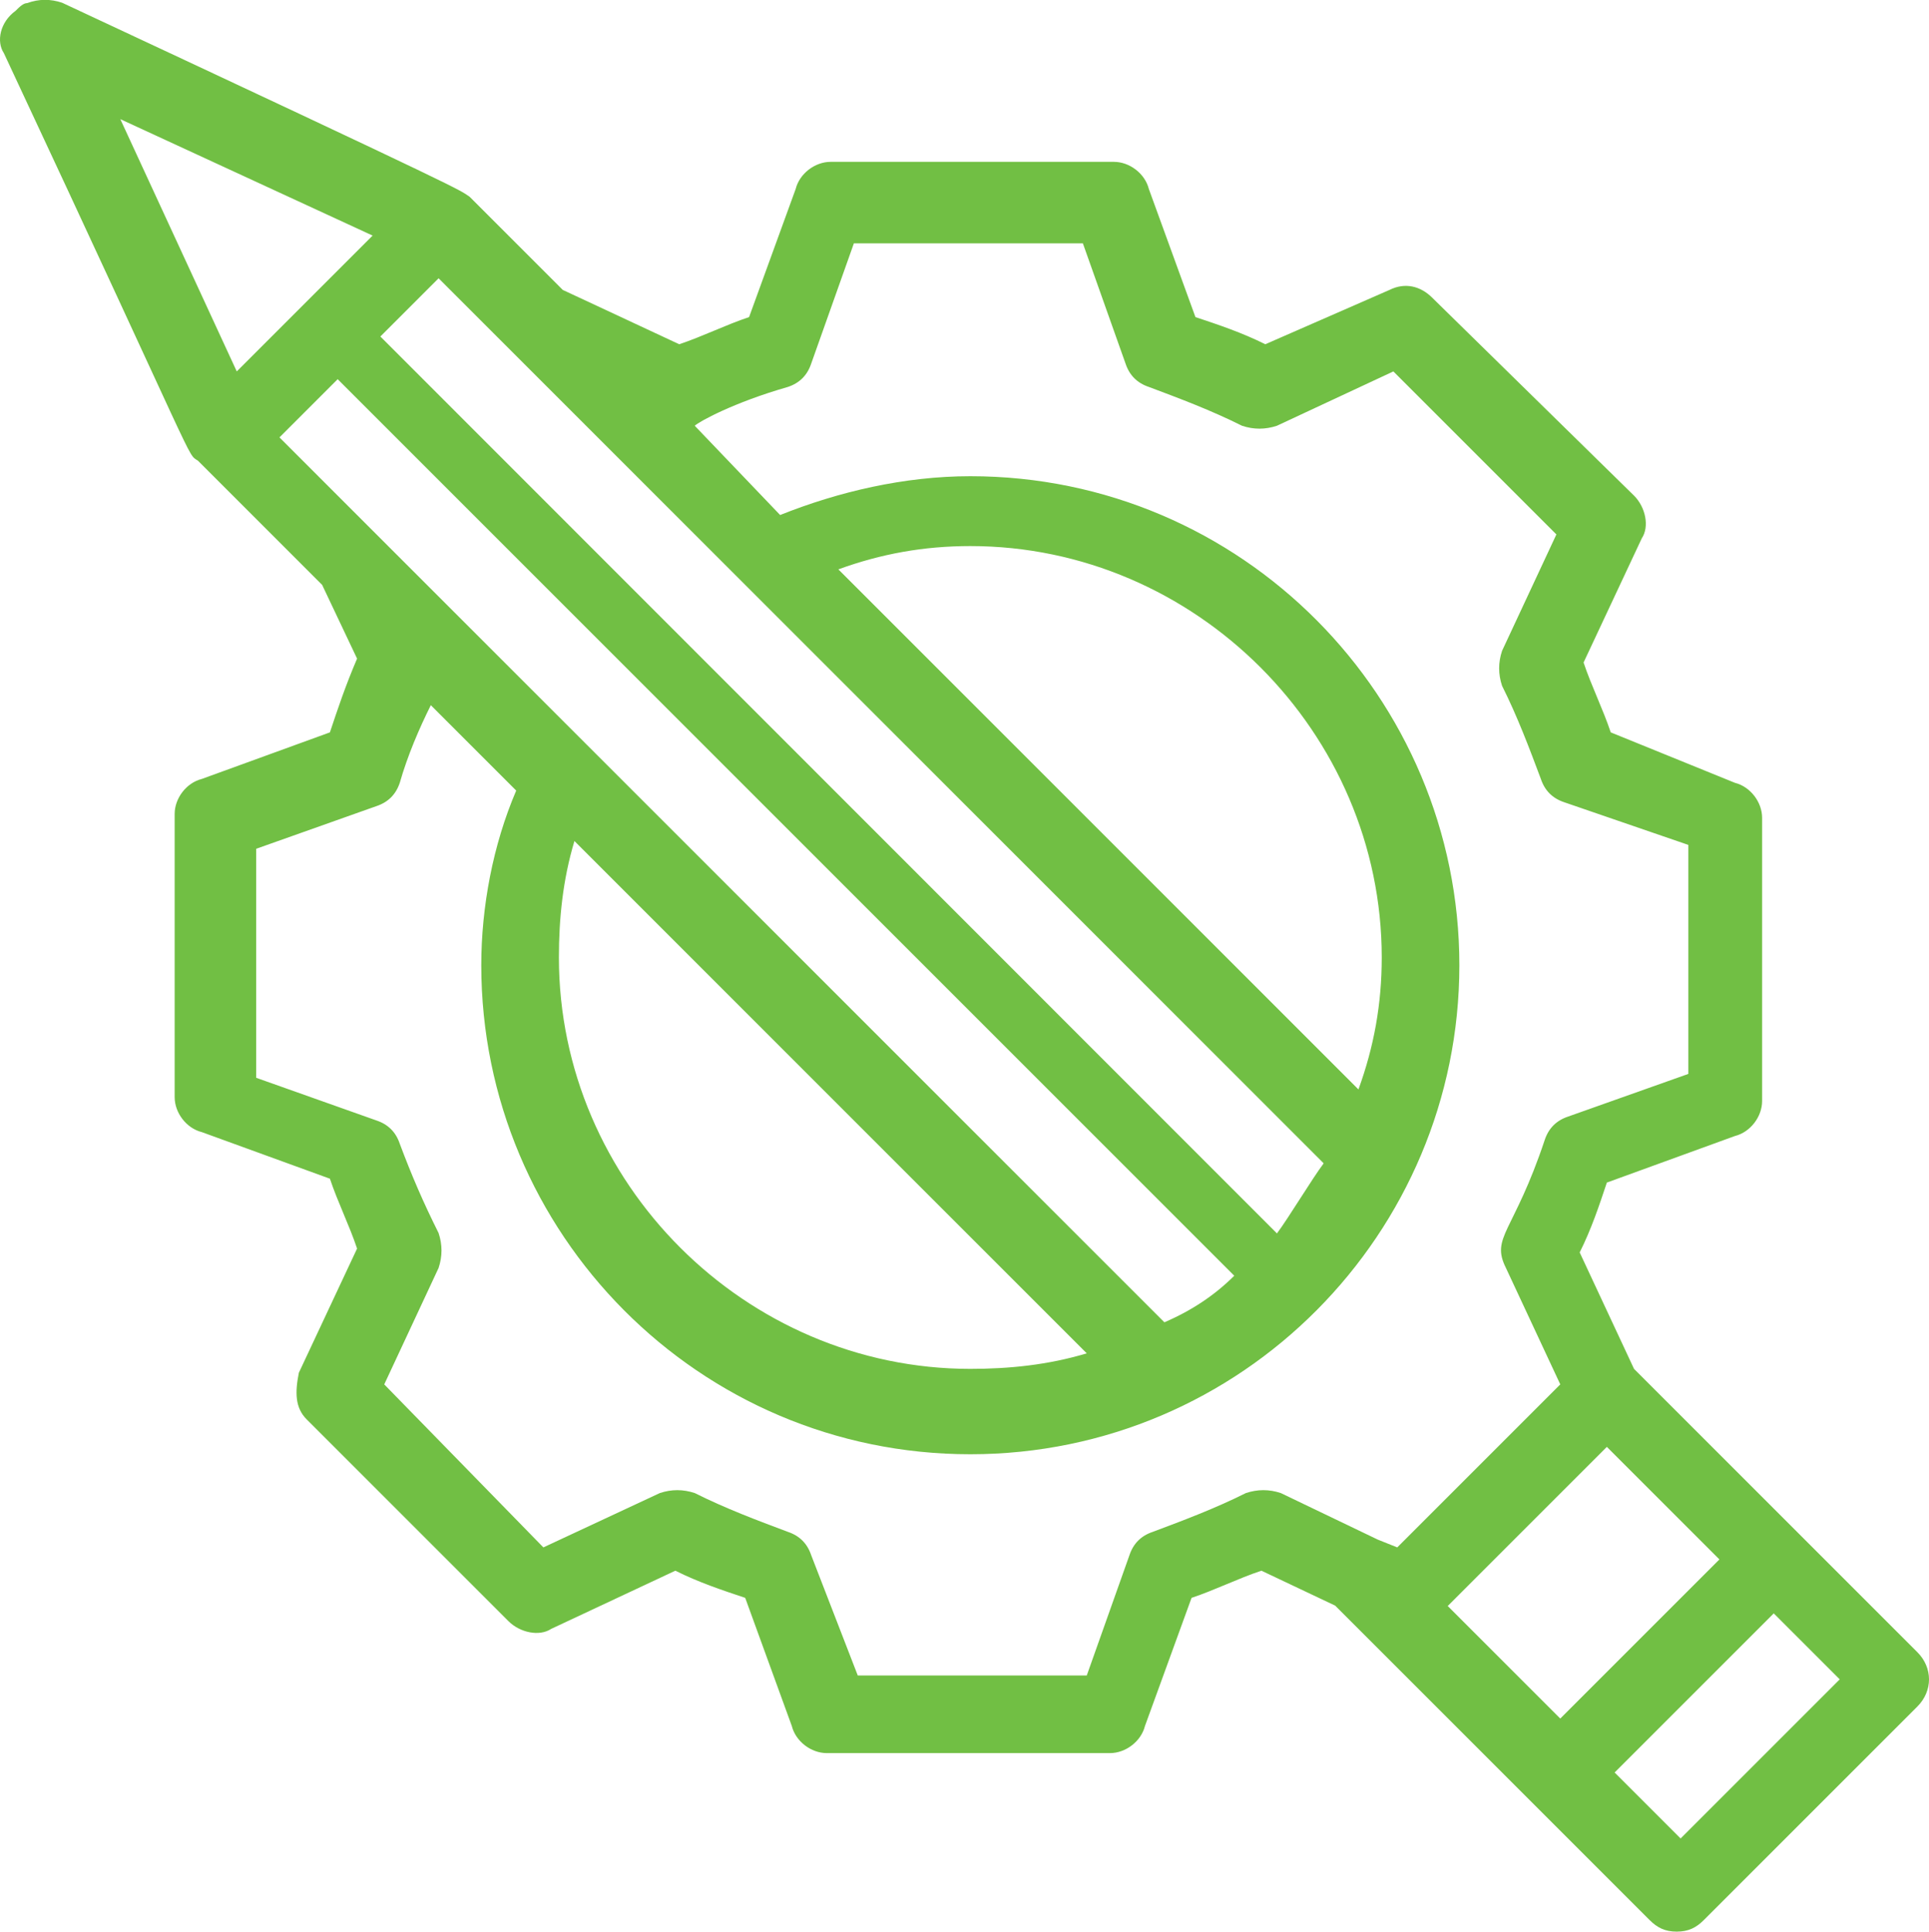
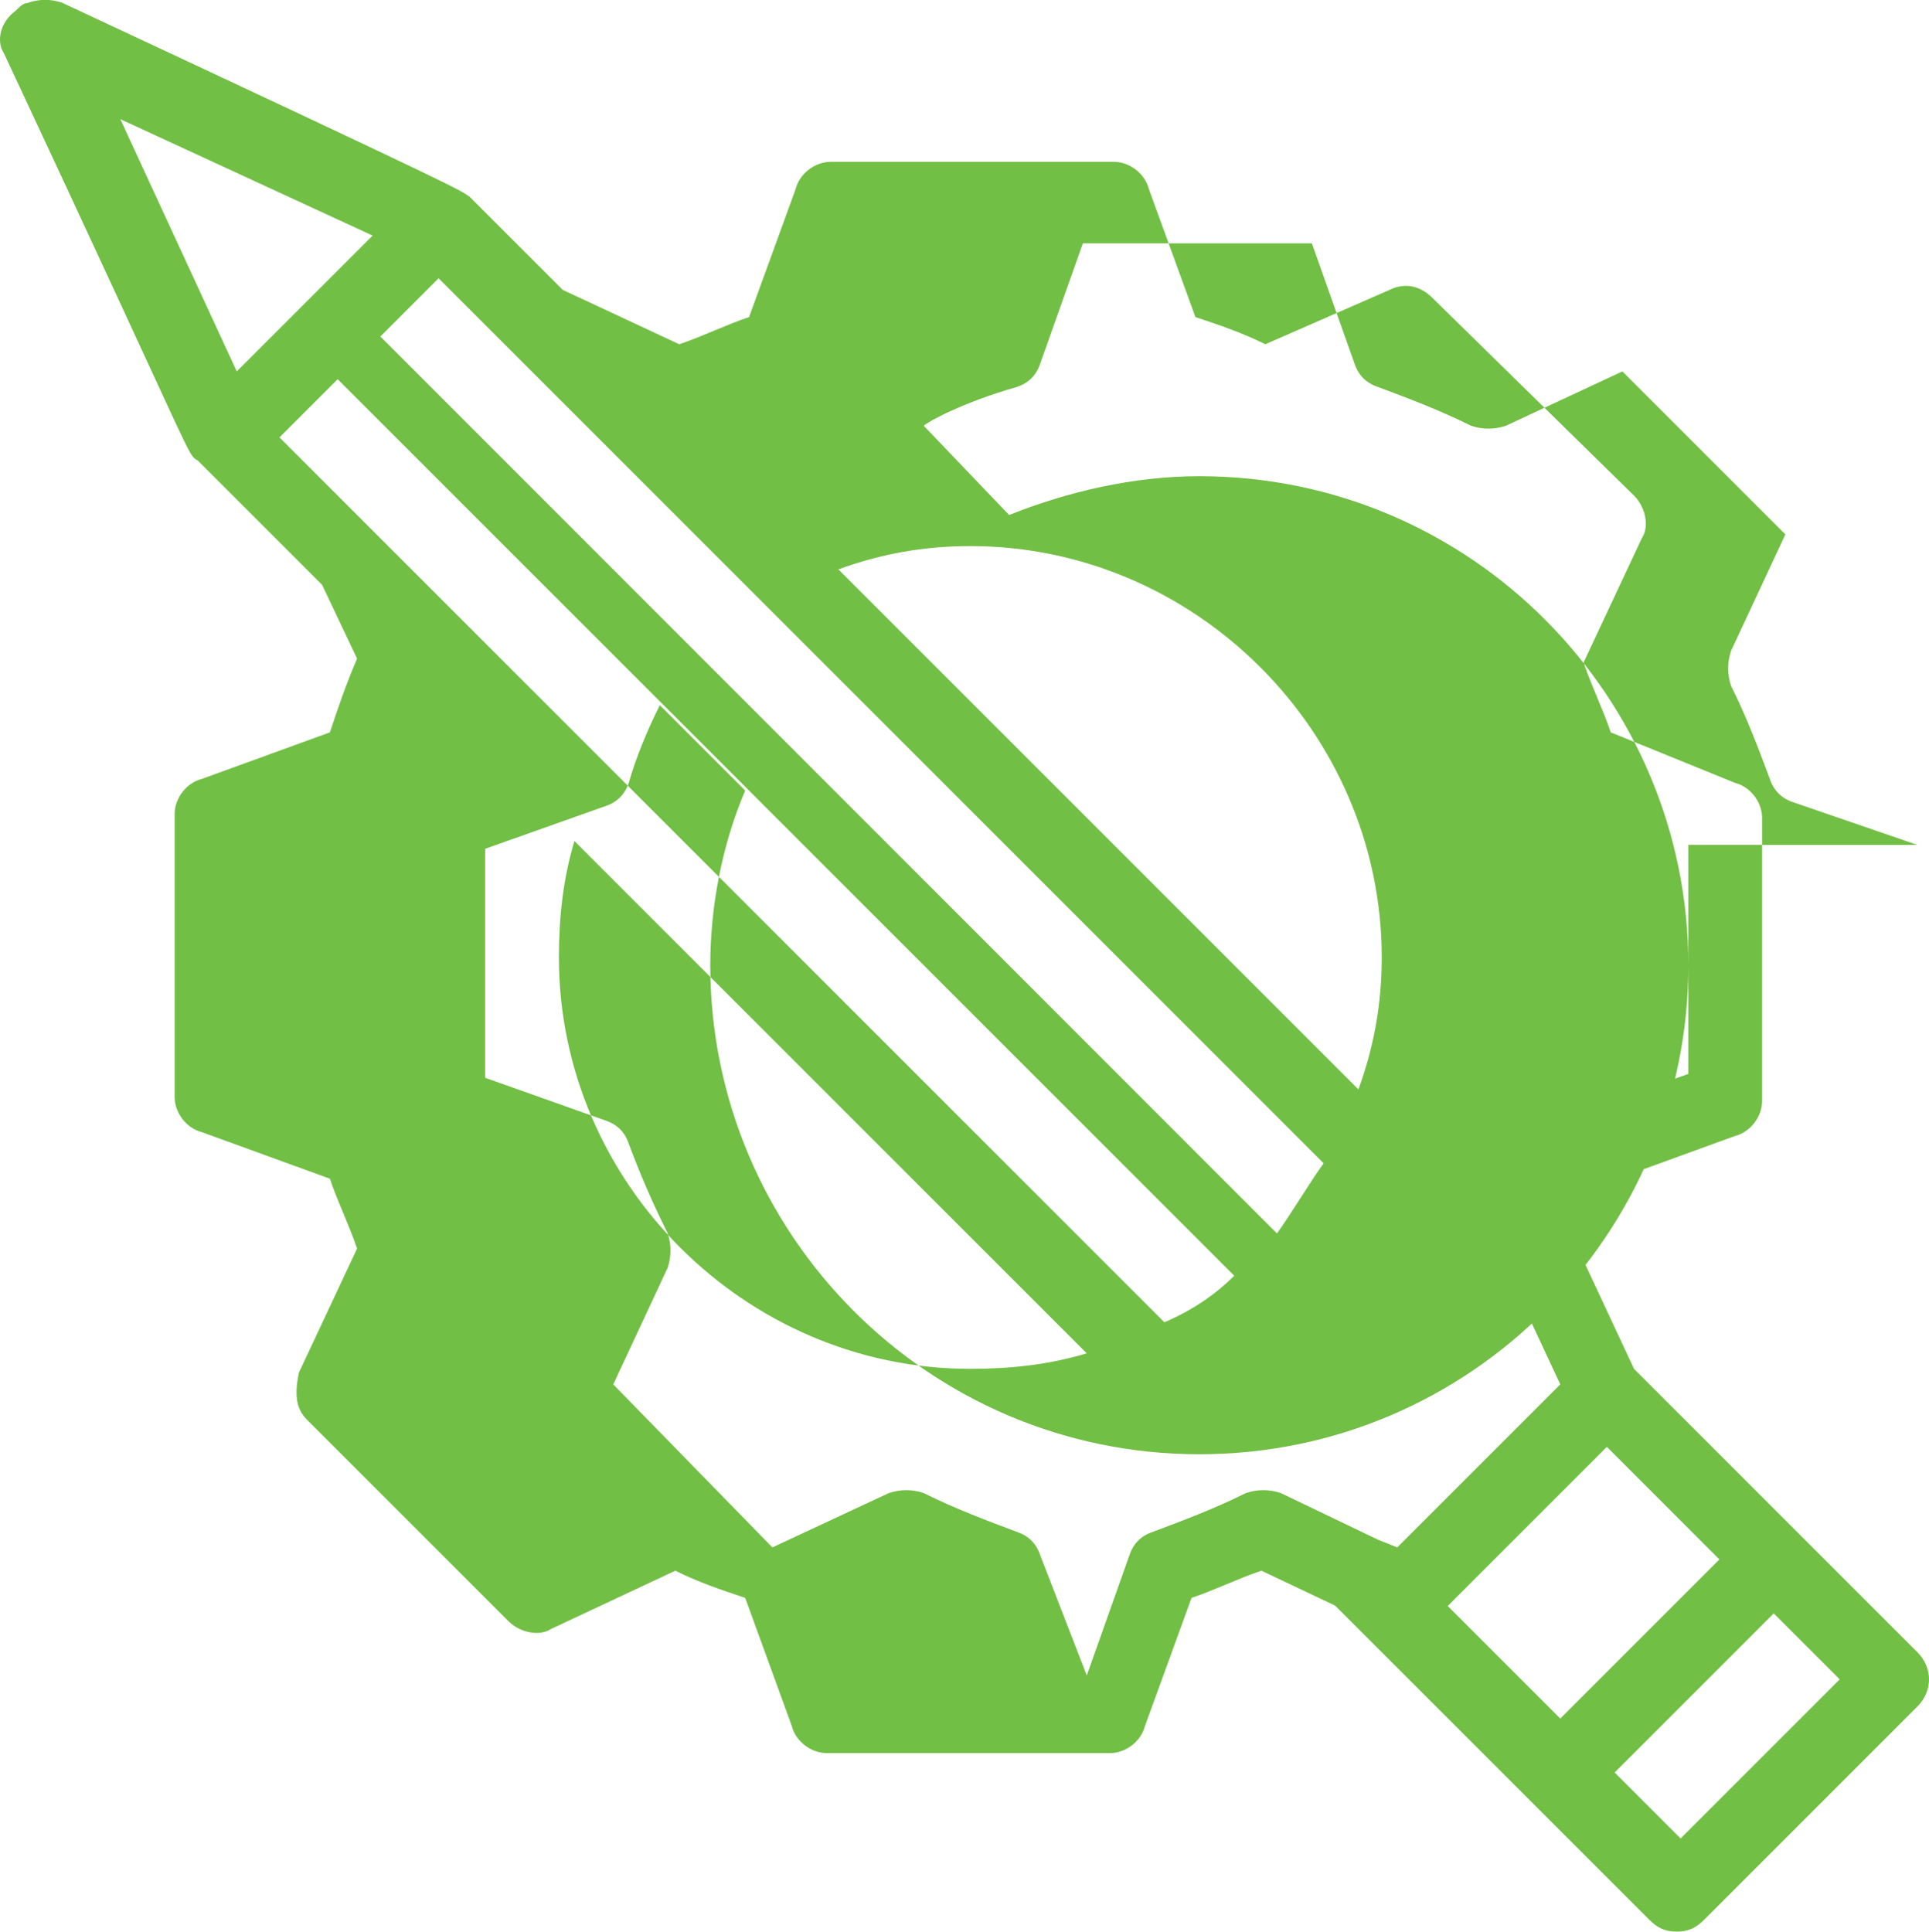
<svg xmlns="http://www.w3.org/2000/svg" id="Layer_2" viewBox="0 0 49.7 49.78">
  <defs>
    <style>.cls-1{fill:#71bf44;}</style>
  </defs>
  <g id="Layer_1-2">
-     <path class="cls-1" d="M42.1,12.77l-5.2-5.1c-.3-.3-.7-.4-1.1-.2l-3.2,1.4c-.6-.3-1.2-.5-1.8-.7l-1.2-3.3c-.1-.4-.5-.7-.9-.7h-7.3c-.4,0-.8.3-.9.7l-1.2,3.3c-.6.2-1.2.5-1.8.7l-3-1.4-2.4-2.4h0c-.3-.2.2,0-10.5-5C1.3-.03,1-.03.7.08c-.1,0-.2.1-.3.2C0,.57-.1,1.07.1,1.37c5.1,10.9,4.7,10.3,5,10.5h0l3.2,3.2.9,1.9c-.3.7-.5,1.3-.7,1.9l-3.3,1.2c-.4.1-.7.5-.7.9v7.3c0,.4.3.8.7.9l3.3,1.2c.2.6.5,1.2.7,1.8l-1.5,3.2c-.1.5-.1.9.2,1.2l5.2,5.2c.3.3.8.4,1.1.2l3.2-1.5c.6.3,1.2.5,1.8.7l1.2,3.3c.1.4.5.7.9.7h7.3c.4,0,.8-.3.9-.7l1.2-3.3c.6-.2,1.2-.5,1.8-.7l1.9.9,8.1,8.1c.2.2.4.3.7.3s.5-.1.7-.3l5.5-5.5c.4-.4.4-1,0-1.4l-7.3-7.3-1.4-3c.3-.6.5-1.2.7-1.8l3.3-1.2c.4-.1.7-.5.7-.9v-7.3c0-.4-.3-.8-.7-.9l-3.2-1.3c-.2-.6-.5-1.2-.7-1.8l1.5-3.2c.2-.3.1-.8-.2-1.1ZM21.6,14.67c1.1-.4,2.2-.6,3.4-.6,5.8,0,10.6,4.8,10.6,10.6,0,1.2-.2,2.3-.6,3.4-2.4-2.4-9.8-9.8-13.4-13.4ZM28,34.87c-1,.3-2,.4-3,.4-5.8,0-10.6-4.8-10.6-10.6,0-1,.1-2,.4-3l13.2,13.2ZM7.2,11.27l1.5-1.5,23.1,23.1c-.5.5-1.1.9-1.8,1.2-6.1-6.1-17.7-17.7-22.8-22.8ZM34.1,29.98c-.3.4-.9,1.4-1.2,1.8L9.8,8.67l1.5-1.5c3.8,3.8,19,19,22.8,22.8ZM3.1,3.07l6.5,3-3.5,3.5L3.1,3.07ZM41.4,37.28l2.9,2.9-4.1,4.1-2.9-2.9,4.1-4.1ZM43.3,47.37l-1.7-1.7,4.1-4.1,1.7,1.7-4.1,4.1ZM43.5,21.77v5.9l-3.1,1.1c-.3.1-.5.3-.6.6-.8,2.4-1.4,2.5-1,3.3l1.4,3-4.2,4.2-.5-.2h0l-2.5-1.2c-.3-.1-.6-.1-.9,0-.8.4-1.6.7-2.4,1-.3.1-.5.3-.6.6l-1.1,3.1h-5.9l-1.2-3.1c-.1-.3-.3-.5-.6-.6-.8-.3-1.6-.6-2.4-1-.3-.1-.6-.1-.9,0l-3,1.4-4.1-4.2,1.4-3c.1-.3.1-.6,0-.9-.4-.8-.7-1.5-1-2.3-.1-.3-.3-.5-.6-.6l-3.1-1.1v-5.9l3.1-1.1c.3-.1.5-.3.6-.6.2-.7.5-1.4.8-2l2.2,2.2c-.6,1.4-.9,3-.9,4.5,0,6.9,5.6,12.6,12.6,12.6s12.6-5.7,12.6-12.6-5.6-12.6-12.6-12.6c-1.7,0-3.4.4-4.9,1l-2.2-2.3c.1-.1,1-.6,2.4-1,.3-.1.5-.3.6-.6l1.1-3.1h5.9l1.1,3.1c.1.3.3.5.6.6.8.3,1.6.6,2.4,1,.3.1.6.1.9,0l3-1.4,4.2,4.2-1.4,3c-.1.3-.1.6,0,.9.4.8.7,1.6,1,2.4.1.3.3.5.6.6l3.2,1.1Z" />
+     <path class="cls-1" d="M42.1,12.77l-5.2-5.1c-.3-.3-.7-.4-1.1-.2l-3.2,1.4c-.6-.3-1.2-.5-1.8-.7l-1.2-3.3c-.1-.4-.5-.7-.9-.7h-7.3c-.4,0-.8.3-.9.7l-1.2,3.3c-.6.2-1.2.5-1.8.7l-3-1.4-2.4-2.4h0c-.3-.2.2,0-10.5-5C1.3-.03,1-.03.7.08c-.1,0-.2.1-.3.2C0,.57-.1,1.07.1,1.37c5.1,10.9,4.7,10.3,5,10.5h0l3.2,3.2.9,1.9c-.3.7-.5,1.3-.7,1.9l-3.3,1.2c-.4.1-.7.5-.7.9v7.3c0,.4.3.8.7.9l3.3,1.2c.2.6.5,1.2.7,1.8l-1.5,3.2c-.1.5-.1.9.2,1.2l5.2,5.2c.3.3.8.4,1.1.2l3.2-1.5c.6.3,1.2.5,1.8.7l1.2,3.3c.1.4.5.7.9.7h7.3c.4,0,.8-.3.9-.7l1.2-3.3c.6-.2,1.2-.5,1.8-.7l1.9.9,8.1,8.1c.2.2.4.3.7.3s.5-.1.7-.3l5.5-5.5c.4-.4.4-1,0-1.4l-7.3-7.3-1.4-3c.3-.6.5-1.2.7-1.8l3.3-1.2c.4-.1.7-.5.7-.9v-7.3c0-.4-.3-.8-.7-.9l-3.2-1.3c-.2-.6-.5-1.2-.7-1.8l1.5-3.2c.2-.3.1-.8-.2-1.1ZM21.6,14.67c1.1-.4,2.2-.6,3.4-.6,5.8,0,10.6,4.8,10.6,10.6,0,1.2-.2,2.3-.6,3.4-2.4-2.4-9.8-9.8-13.4-13.4ZM28,34.87c-1,.3-2,.4-3,.4-5.8,0-10.6-4.8-10.6-10.6,0-1,.1-2,.4-3l13.2,13.2ZM7.2,11.27l1.5-1.5,23.1,23.1c-.5.5-1.1.9-1.8,1.2-6.1-6.1-17.7-17.7-22.8-22.8ZM34.1,29.98c-.3.4-.9,1.4-1.2,1.8L9.8,8.67l1.5-1.5c3.8,3.8,19,19,22.8,22.8ZM3.1,3.07l6.5,3-3.5,3.5L3.1,3.07ZM41.4,37.28l2.9,2.9-4.1,4.1-2.9-2.9,4.1-4.1ZM43.3,47.37l-1.7-1.7,4.1-4.1,1.7,1.7-4.1,4.1ZM43.5,21.77v5.9l-3.1,1.1c-.3.1-.5.3-.6.6-.8,2.4-1.4,2.5-1,3.3l1.4,3-4.2,4.2-.5-.2h0l-2.5-1.2c-.3-.1-.6-.1-.9,0-.8.4-1.6.7-2.4,1-.3.1-.5.3-.6.6l-1.1,3.1l-1.2-3.1c-.1-.3-.3-.5-.6-.6-.8-.3-1.6-.6-2.4-1-.3-.1-.6-.1-.9,0l-3,1.4-4.1-4.2,1.4-3c.1-.3.1-.6,0-.9-.4-.8-.7-1.5-1-2.3-.1-.3-.3-.5-.6-.6l-3.1-1.1v-5.9l3.1-1.1c.3-.1.5-.3.6-.6.2-.7.5-1.4.8-2l2.2,2.2c-.6,1.4-.9,3-.9,4.5,0,6.9,5.6,12.6,12.6,12.6s12.6-5.7,12.6-12.6-5.6-12.6-12.6-12.6c-1.7,0-3.4.4-4.9,1l-2.2-2.3c.1-.1,1-.6,2.4-1,.3-.1.5-.3.6-.6l1.1-3.1h5.9l1.1,3.1c.1.3.3.5.6.6.8.3,1.6.6,2.4,1,.3.1.6.1.9,0l3-1.4,4.2,4.2-1.4,3c-.1.3-.1.6,0,.9.4.8.7,1.6,1,2.4.1.3.3.5.6.6l3.2,1.1Z" />
  </g>
</svg>